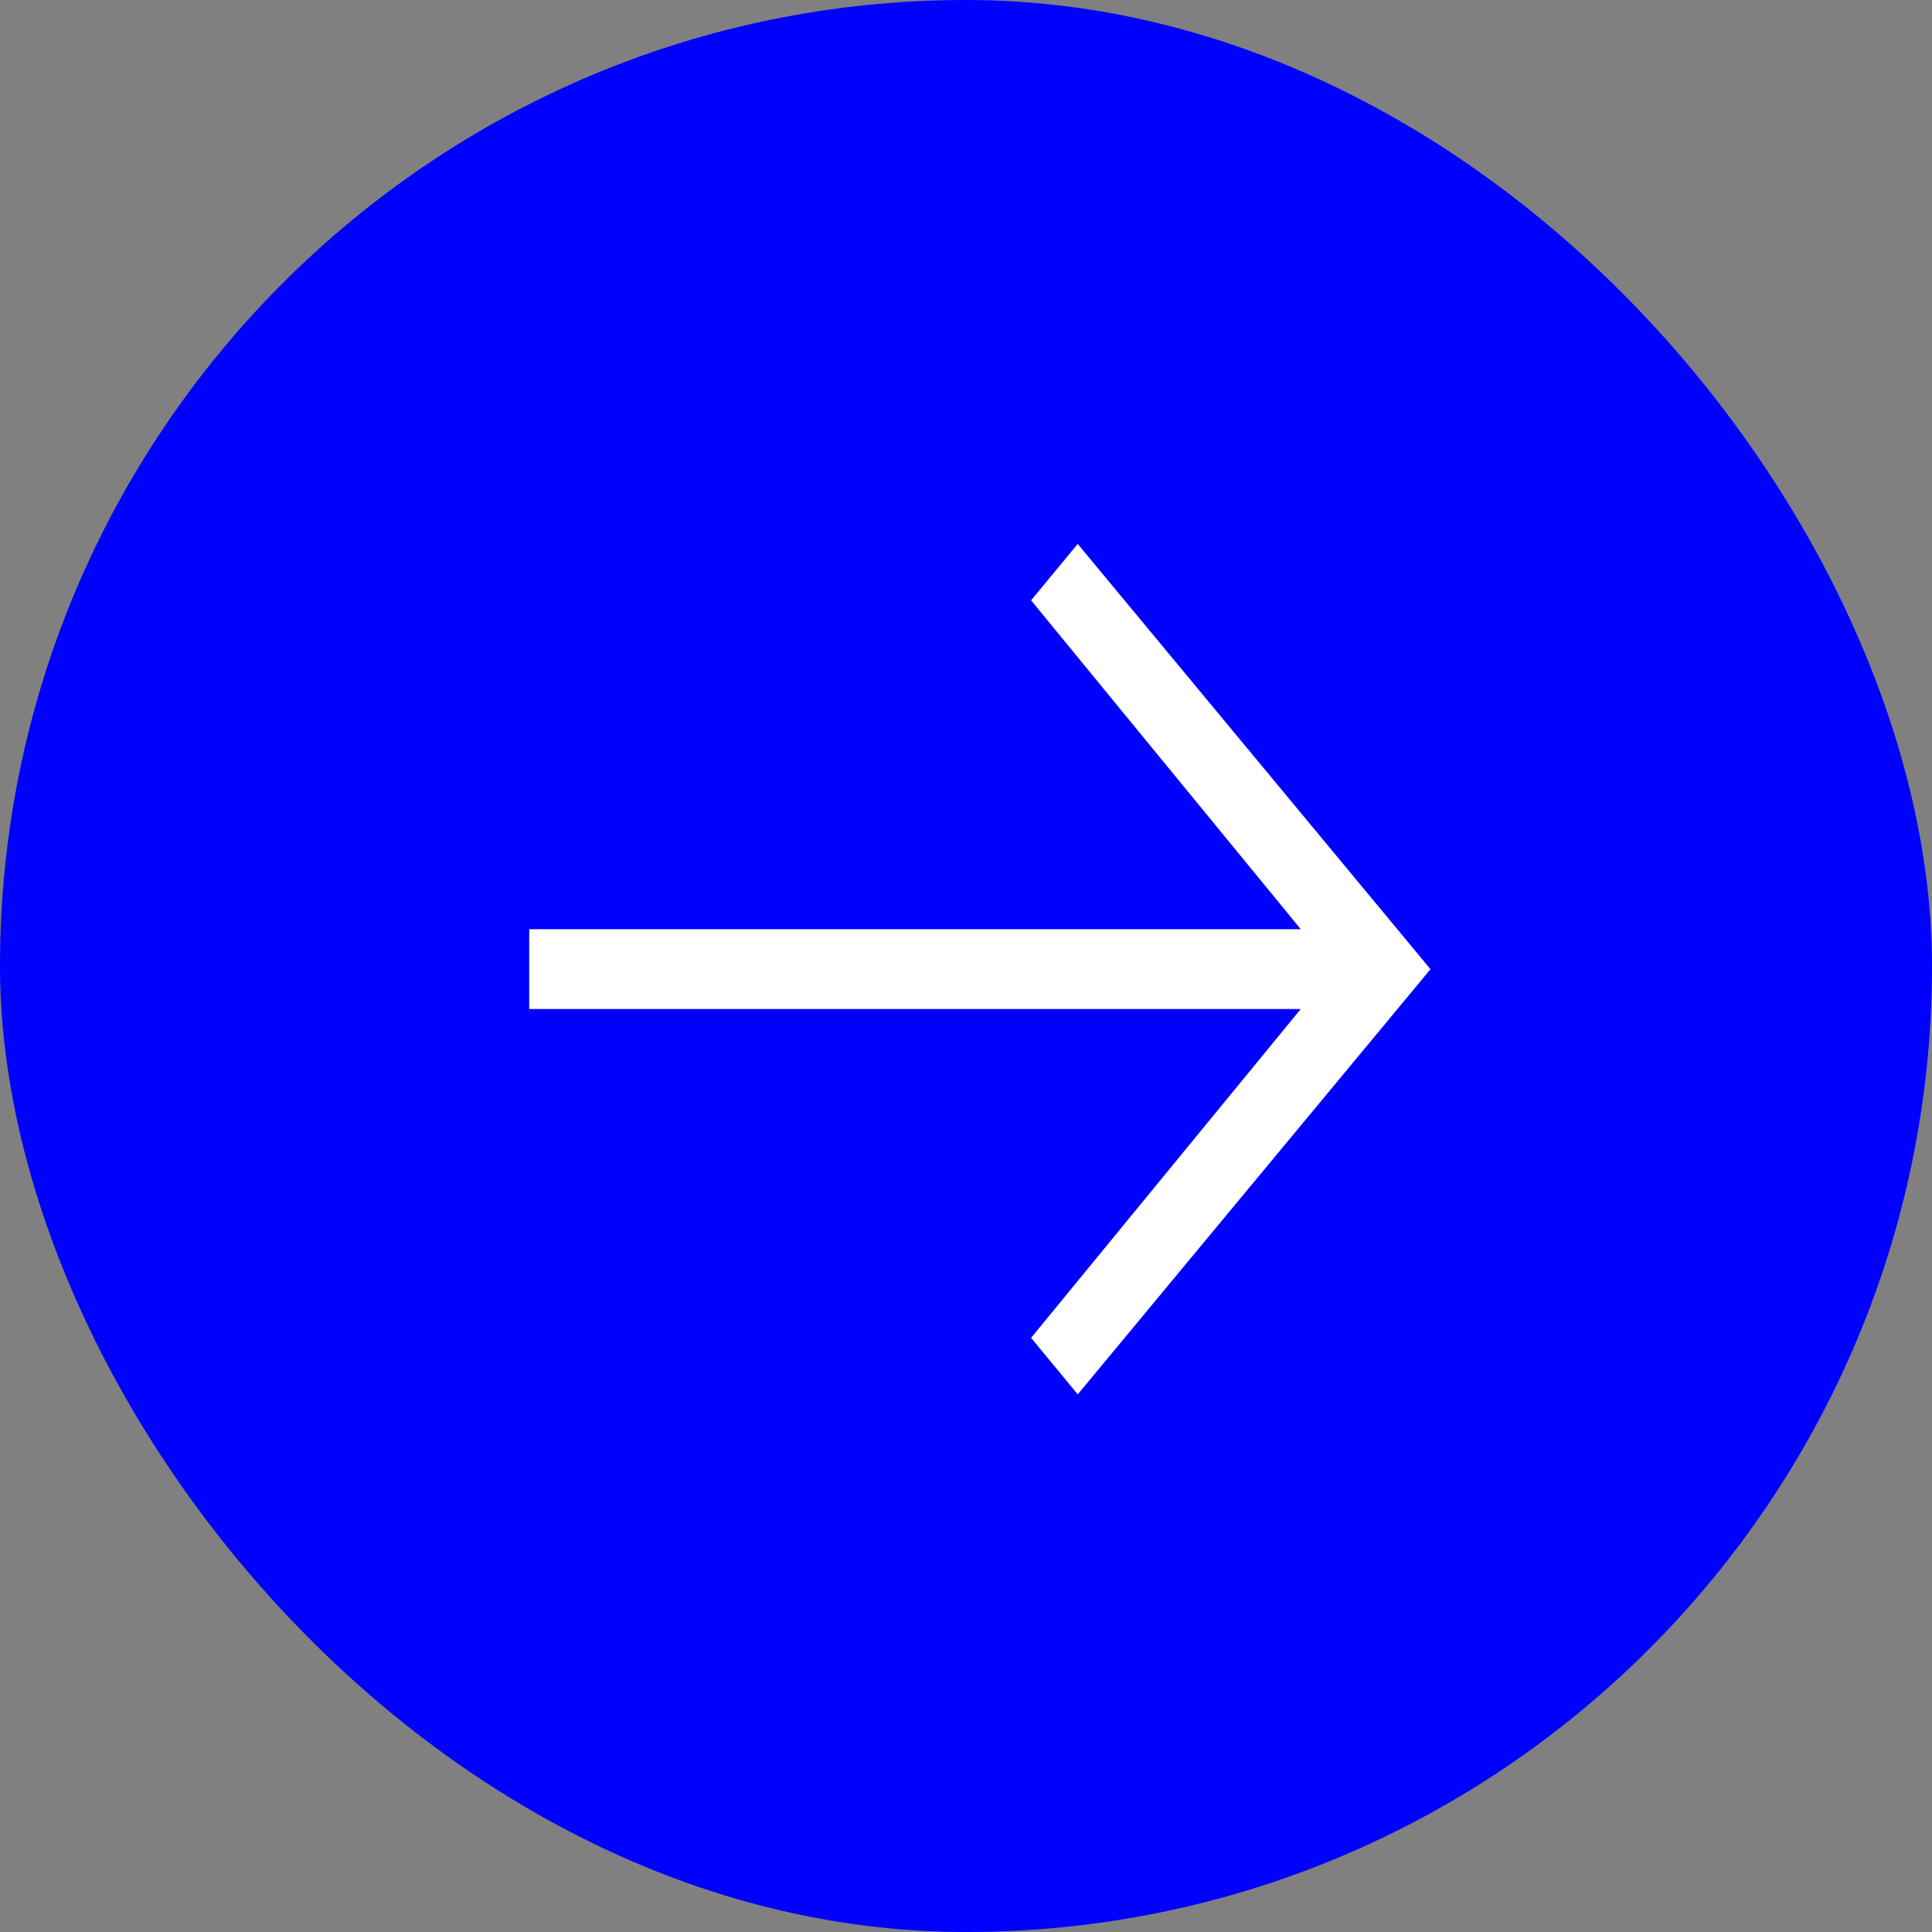
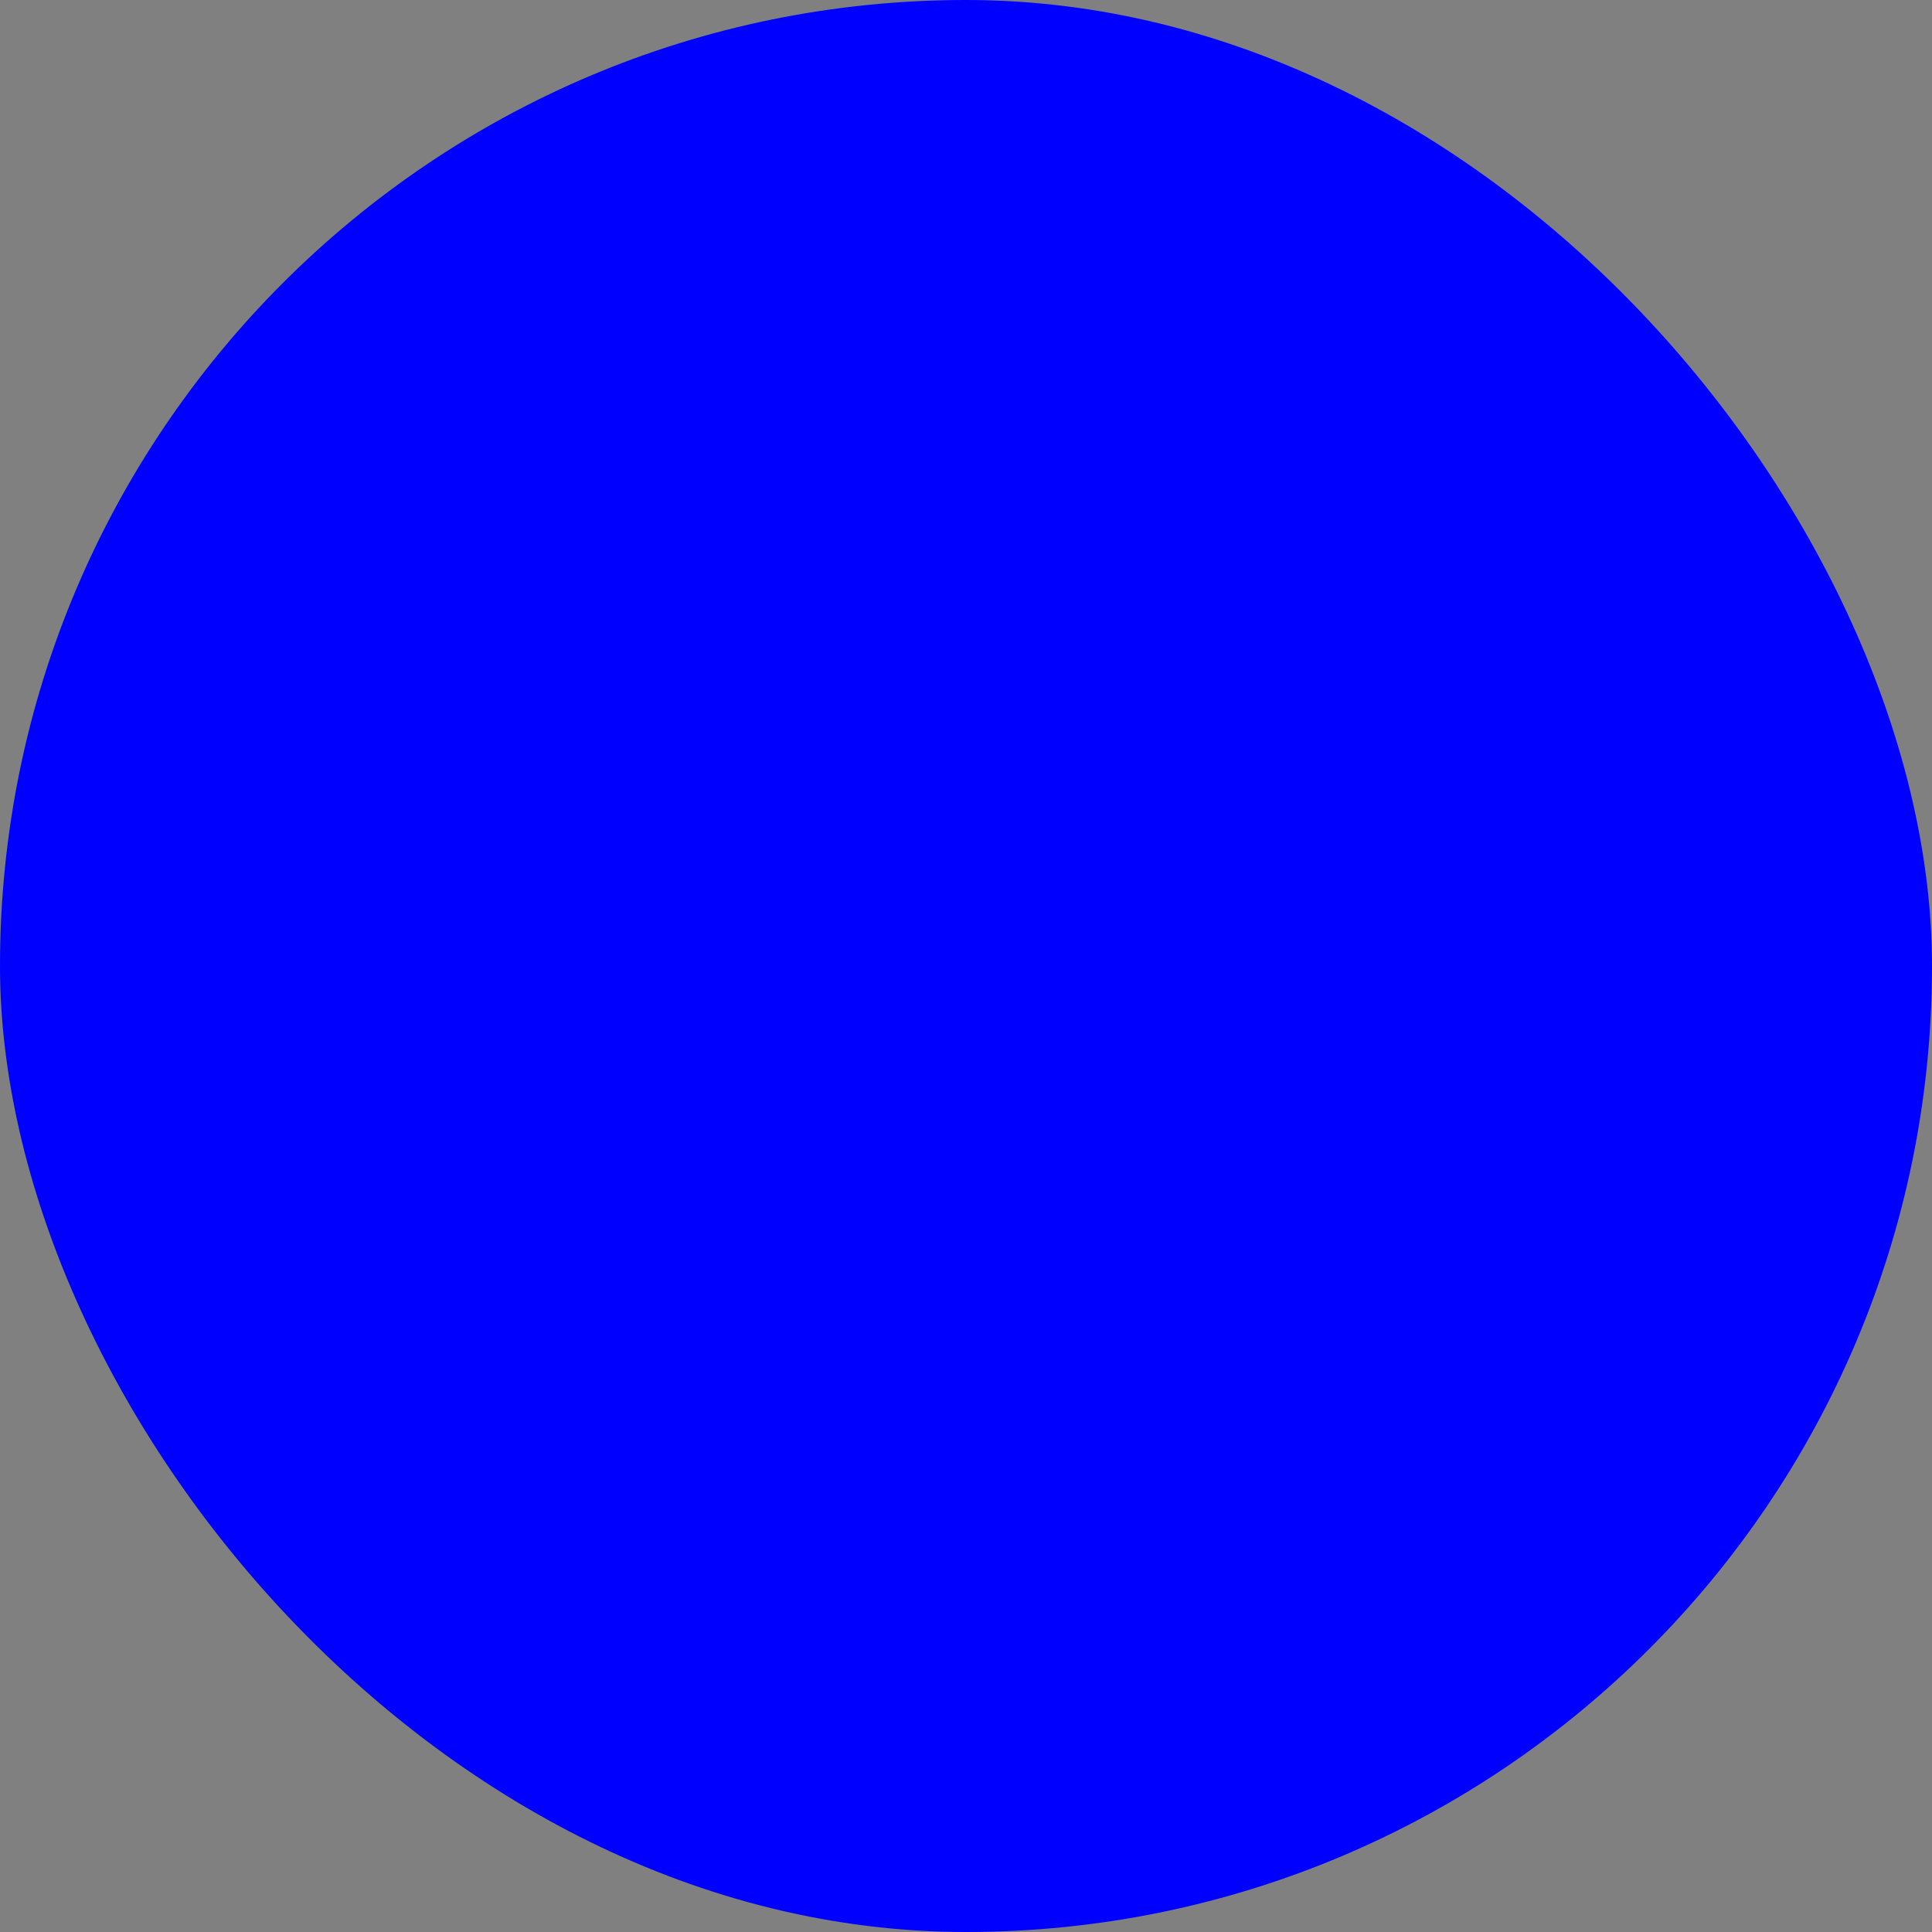
<svg xmlns="http://www.w3.org/2000/svg" id="Grupo_1913" data-name="Grupo 1913" width="41" height="41" viewBox="0 0 41 41">
  <rect x="0" y="0" width="41" height="41" fill="#808080" stroke="none" />
  <rect id="Retângulo_2" data-name="Retângulo 2" width="41" height="41" rx="20.5" fill="blue" />
-   <path id="Caminho_993" data-name="Caminho 993" d="M12.99-22.359l5.723,6.979H2.34v1.694H18.713L12.99-6.708l.99,1.2,7.486-9.023L13.98-23.556Z" transform="translate(8.891 35.099)" fill="#fff" />
</svg>